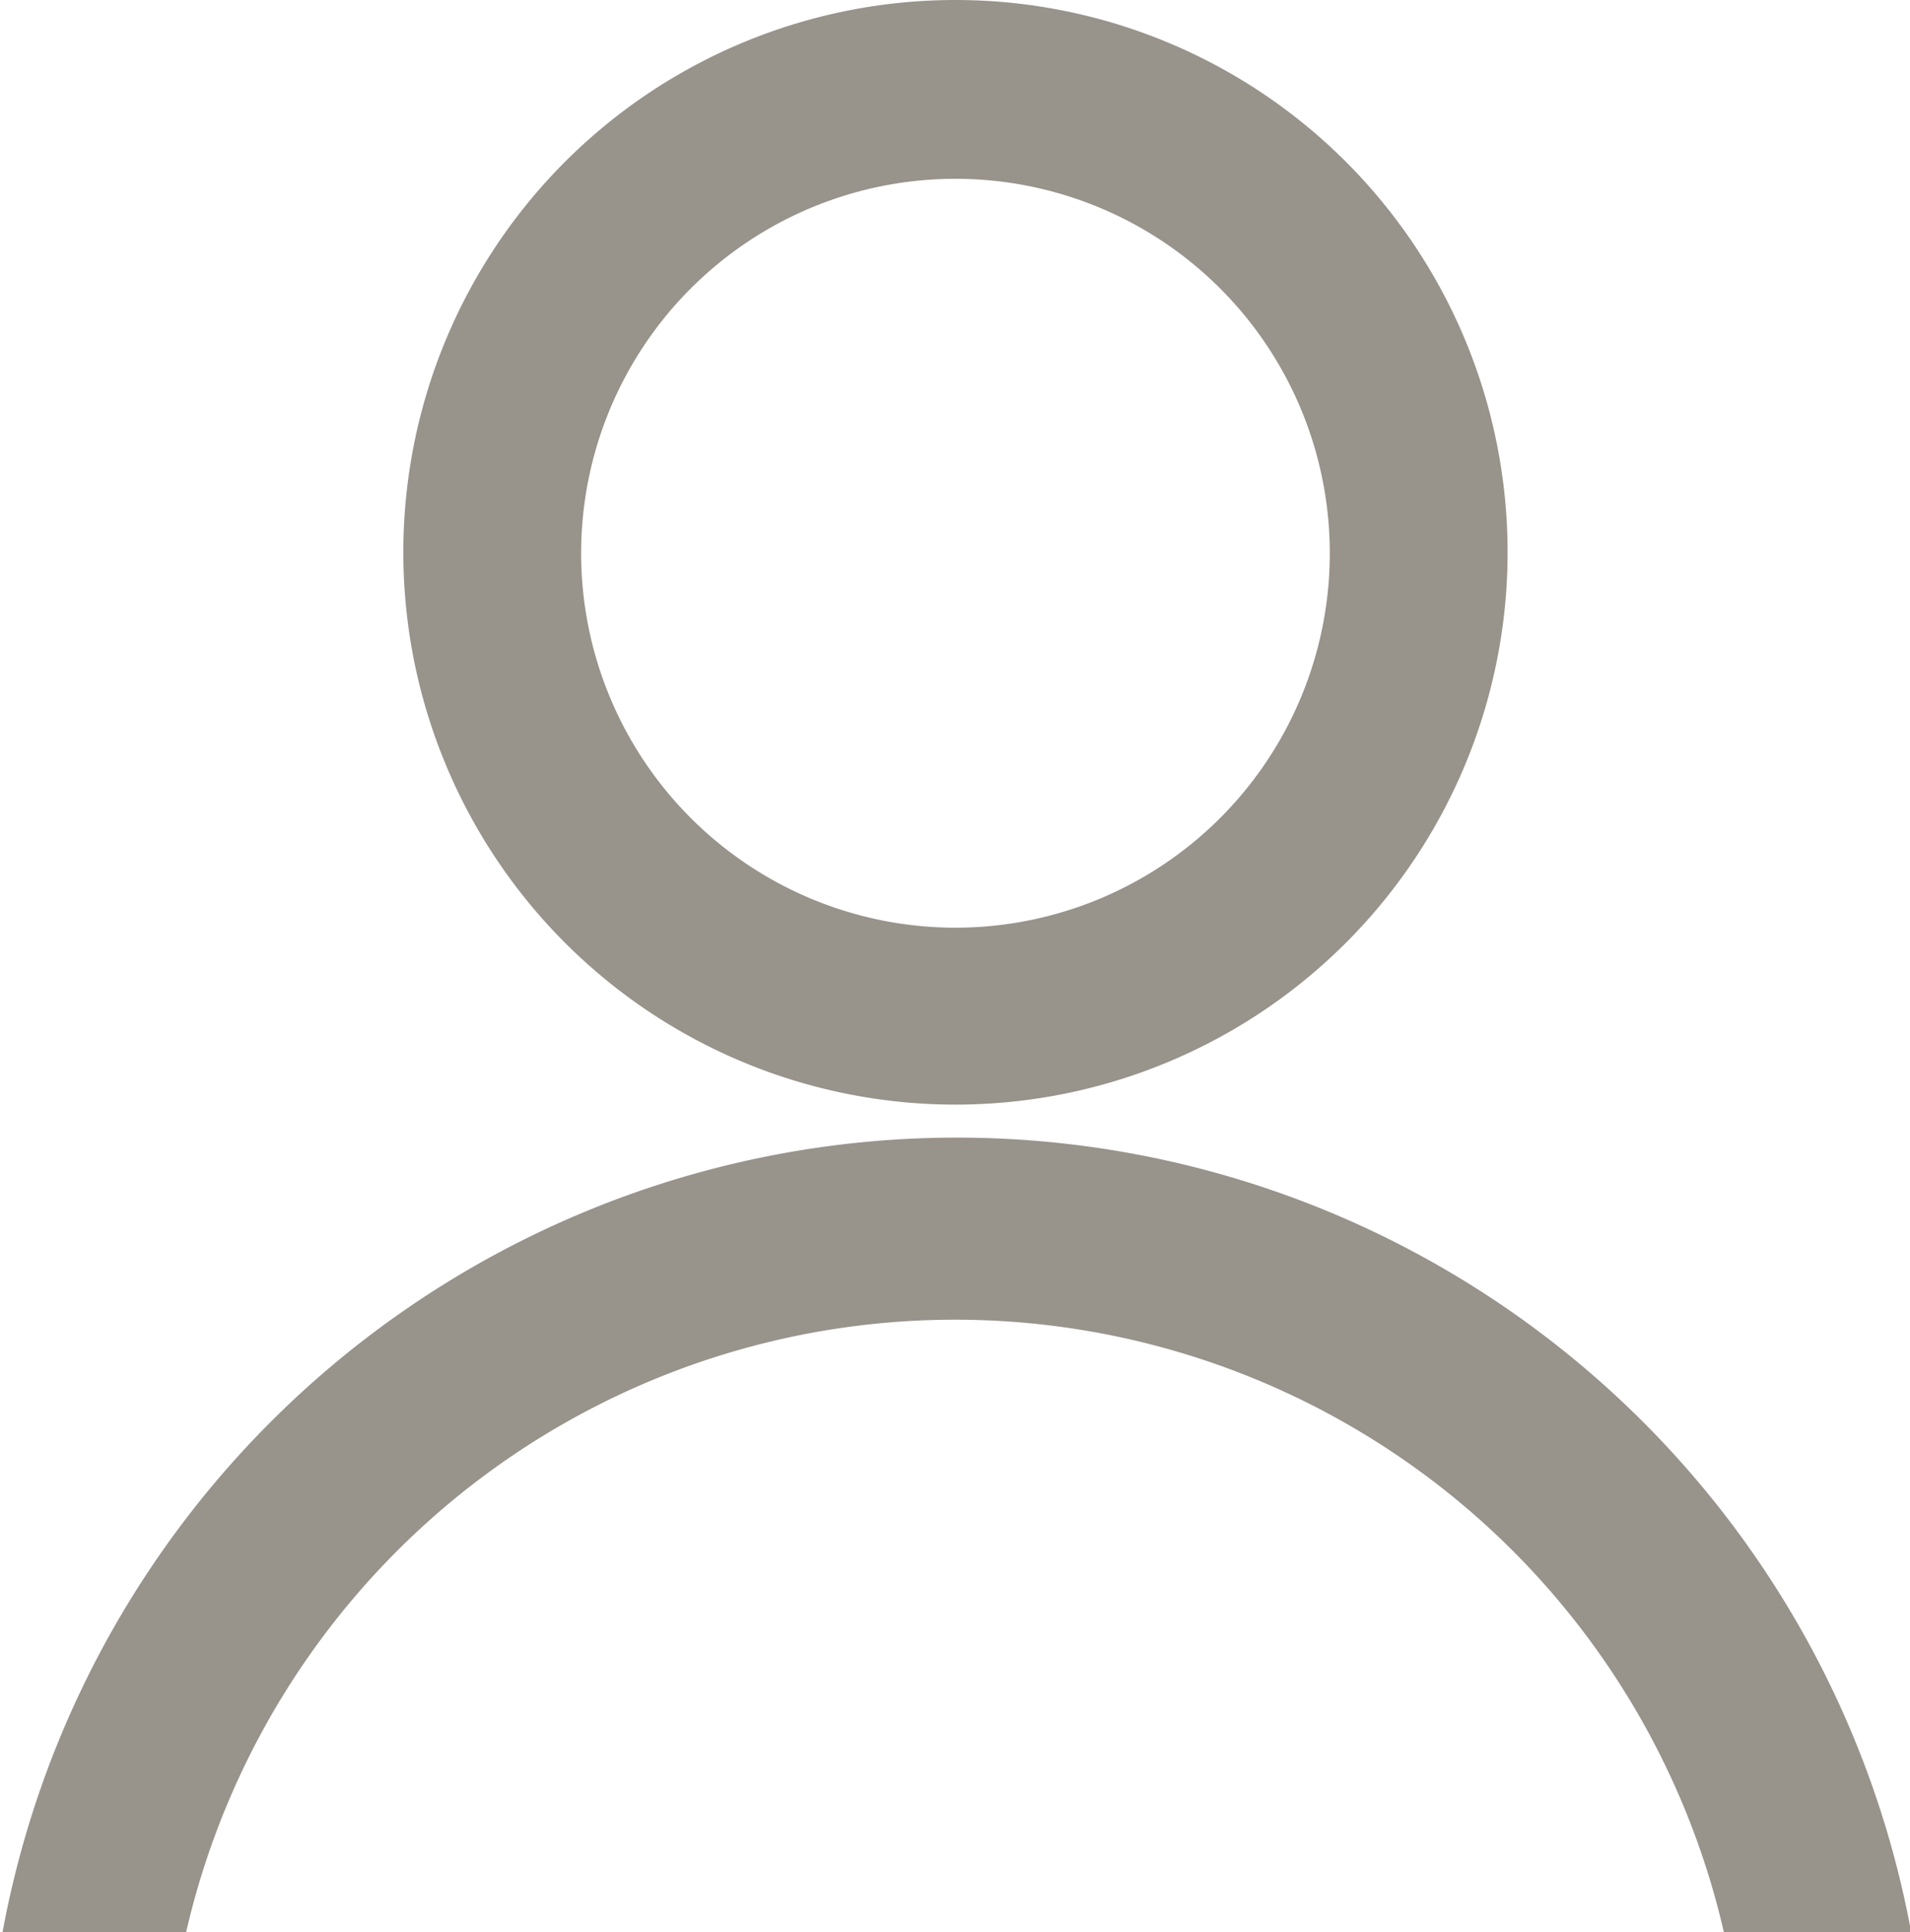
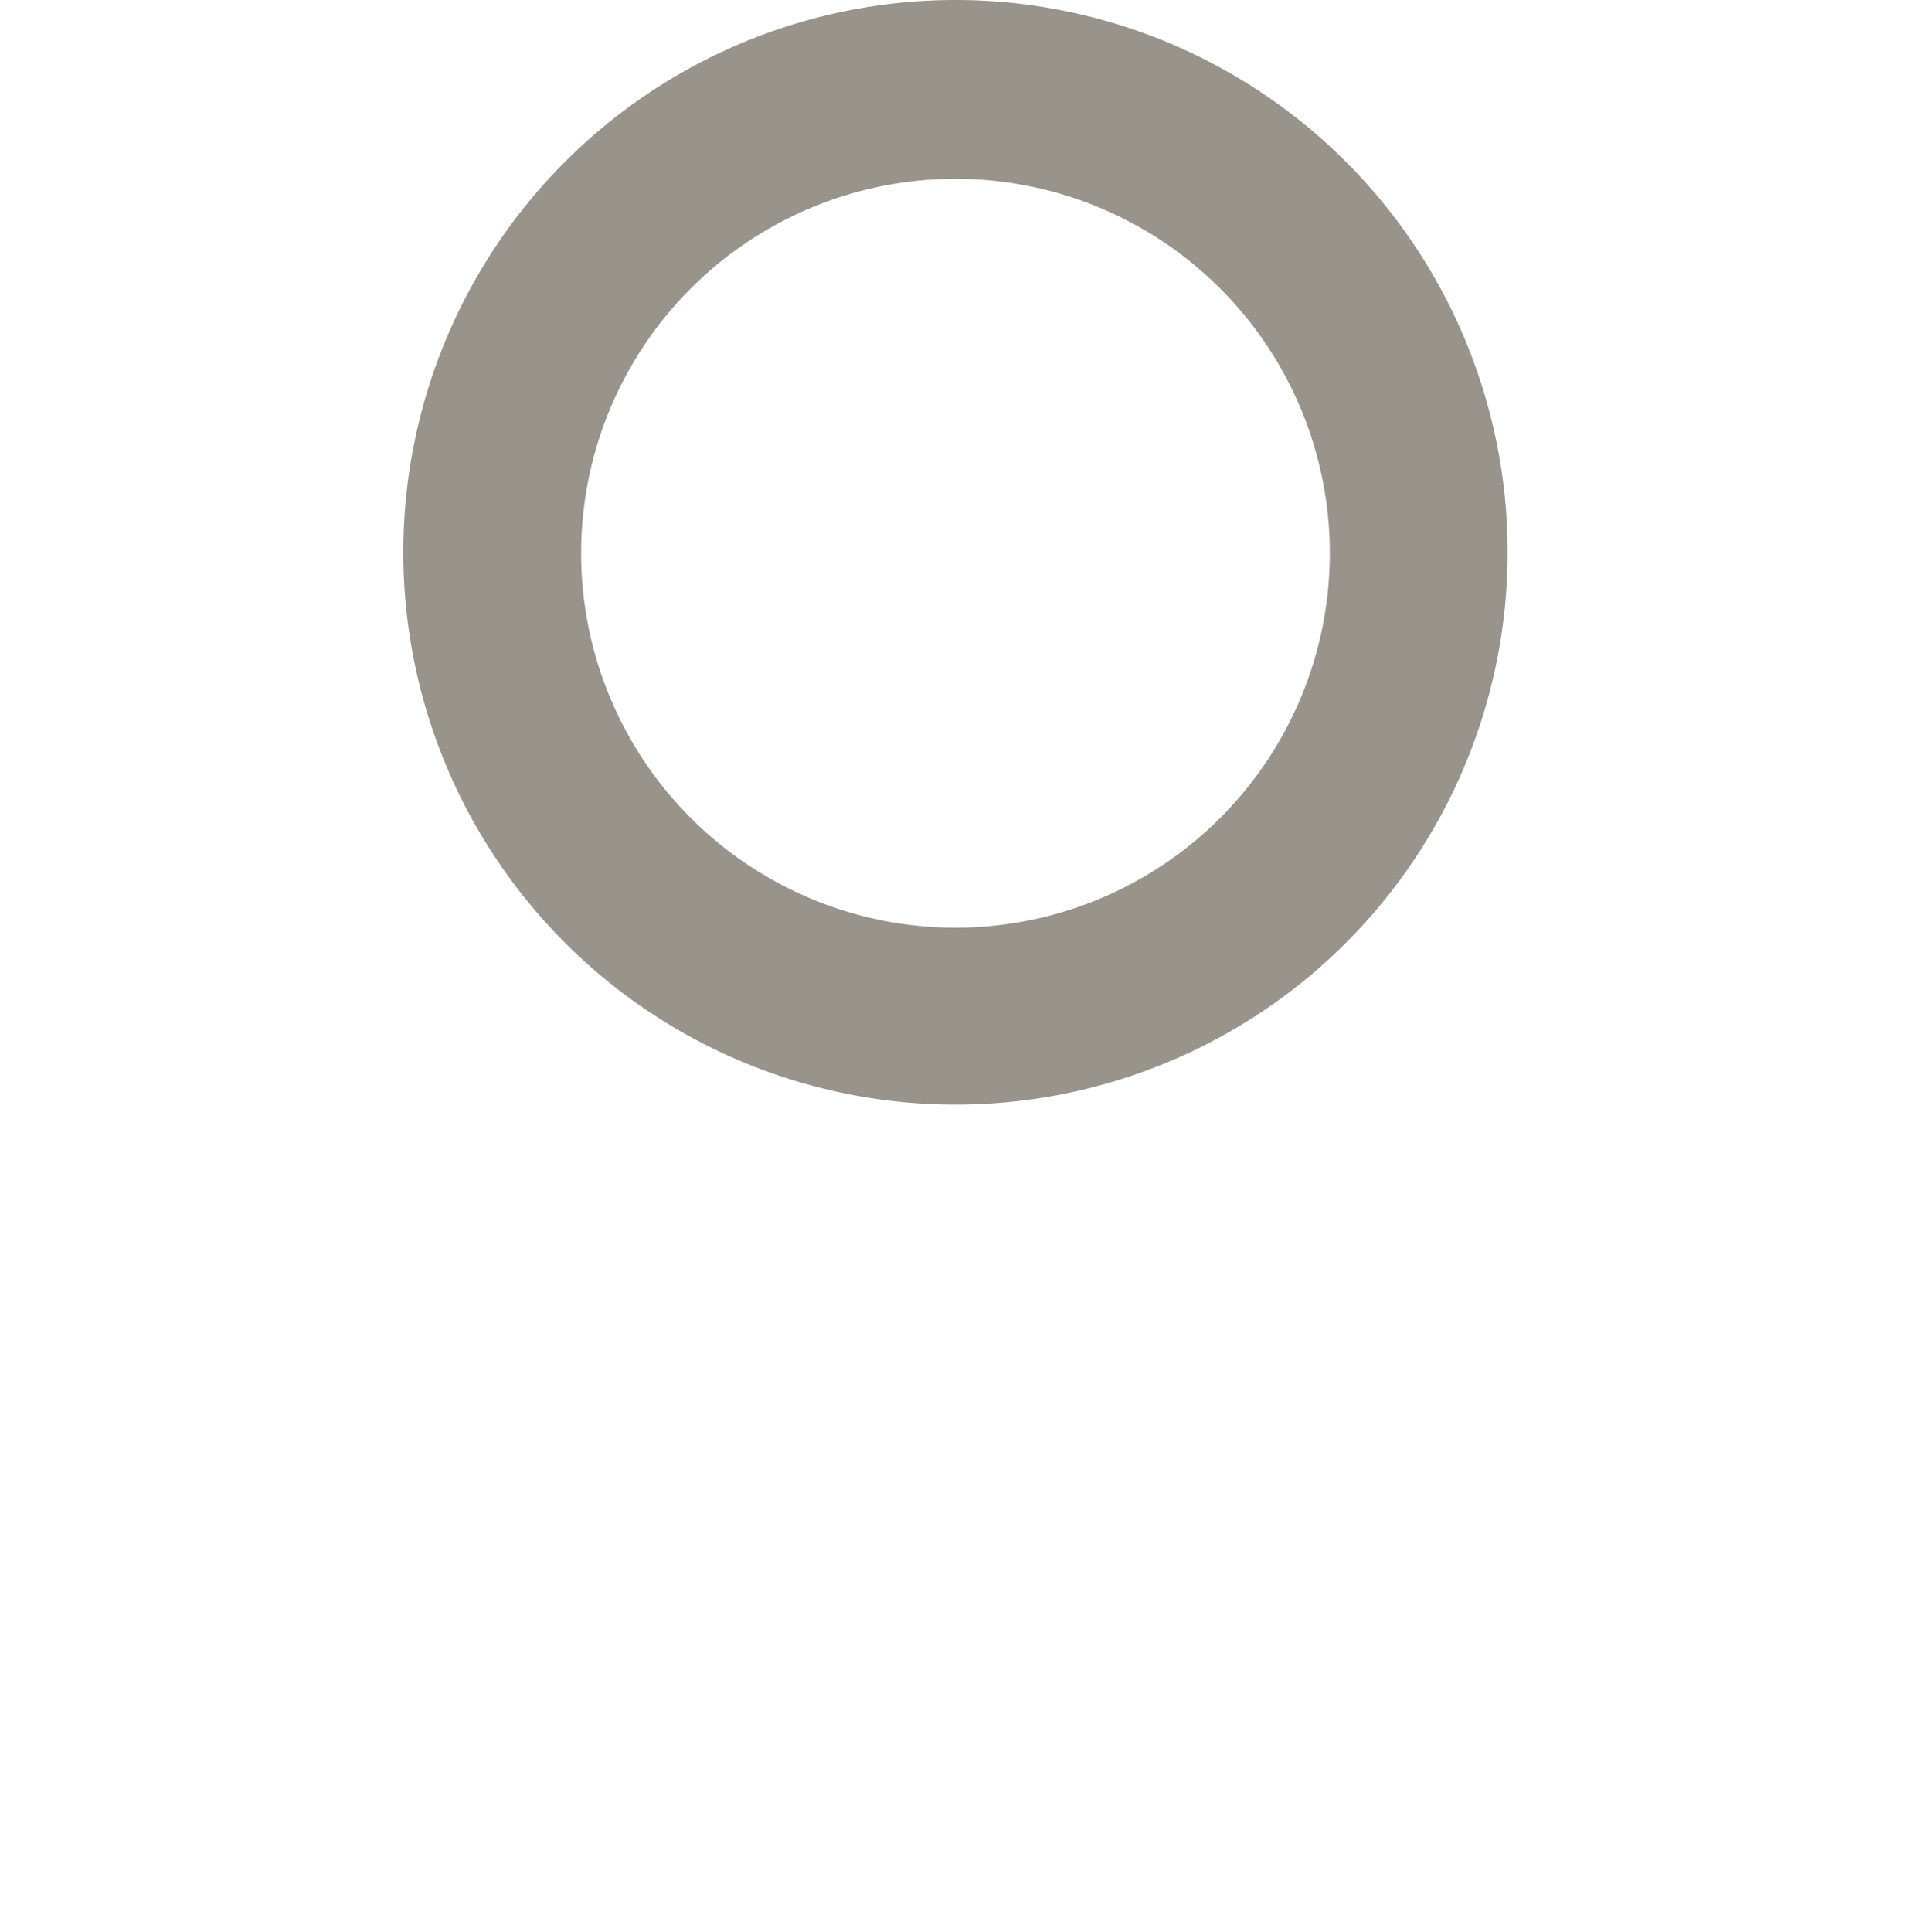
<svg xmlns="http://www.w3.org/2000/svg" id="Ebene_1" data-name="Ebene 1" viewBox="0 0 20.41 20.64">
  <defs>
    <style>.cls-1{fill:#98938b;fill-rule:evenodd;}</style>
  </defs>
  <path class="cls-1" d="M28.4,16.32a5.9,5.9,0,1,0,5.9,5.9A5.9,5.9,0,0,0,28.4,16.32Zm0,9.91a4,4,0,1,1,4-4A4,4,0,0,1,28.4,26.23Z" transform="translate(-18.19 -16.32)" />
-   <path class="cls-1" d="M20.17,37a8.43,8.43,0,0,1,16.45,0h2a10.37,10.37,0,0,0-20.41,0Z" transform="translate(-18.19 -16.32)" />
</svg>